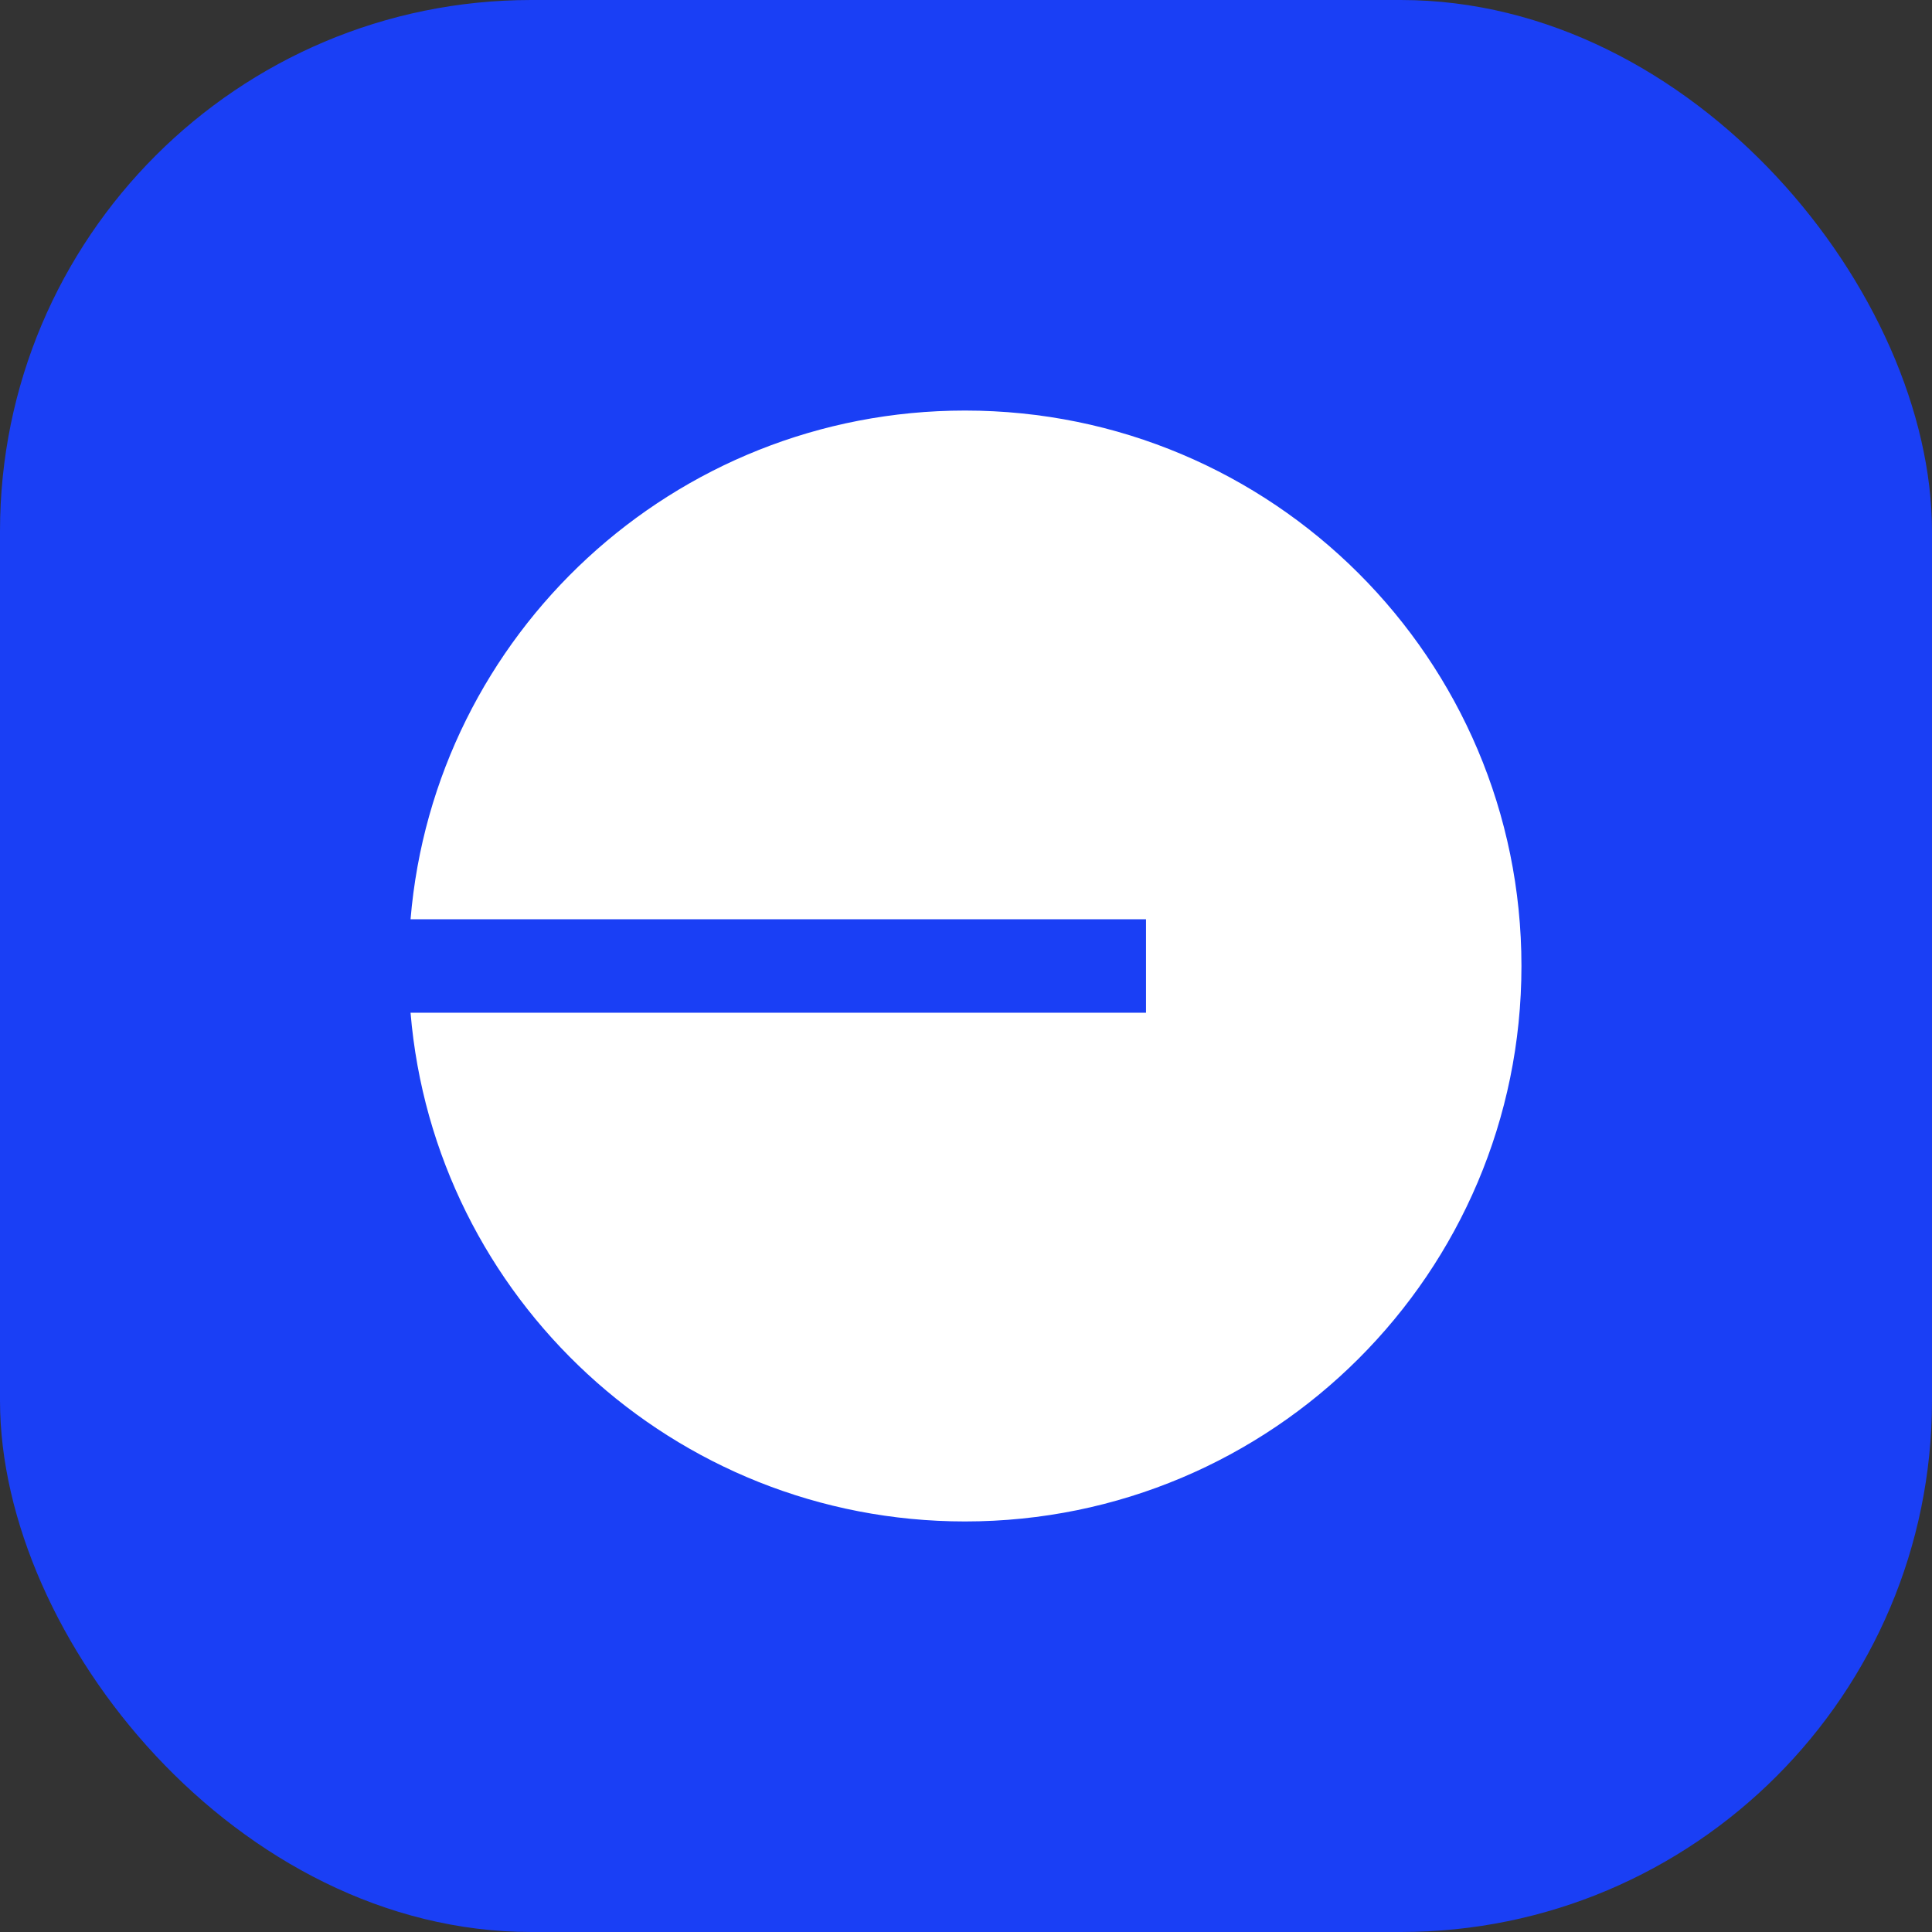
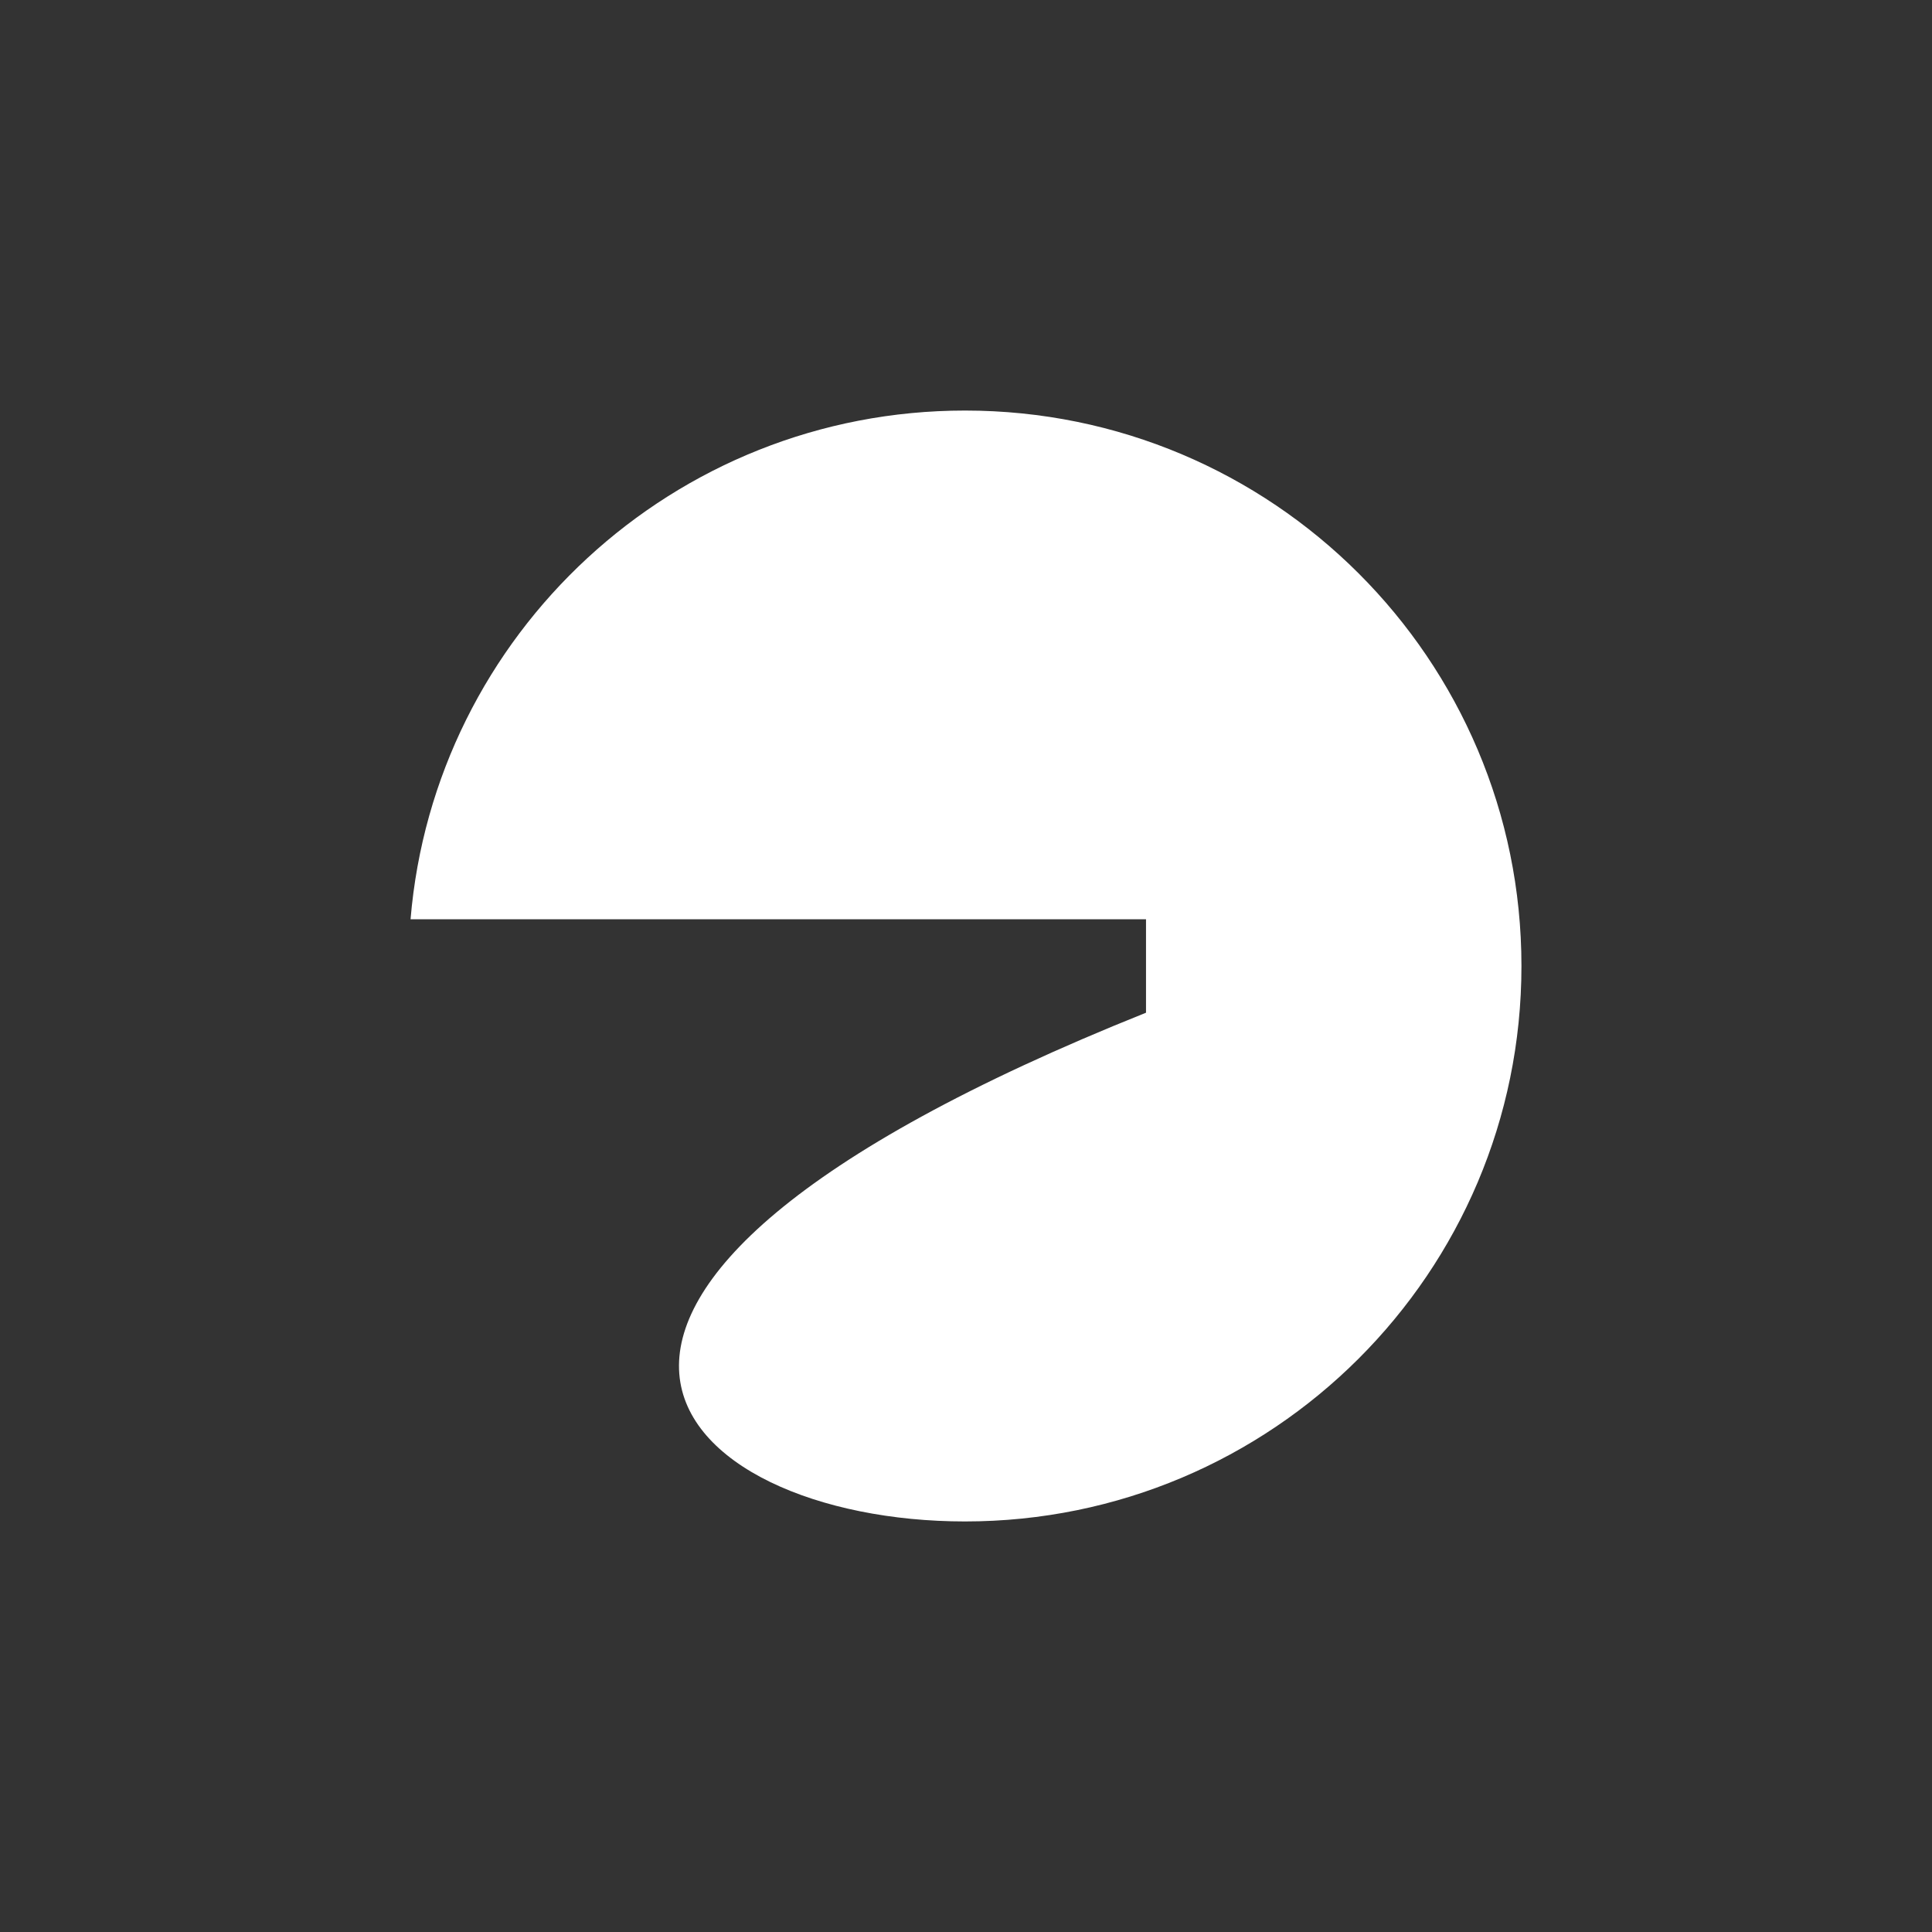
<svg xmlns="http://www.w3.org/2000/svg" width="80" height="80" viewBox="0 0 80 80" fill="none">
  <rect x="0" y="0" width="80" height="80" fill="#333333" stroke="none" />
  <g clip-path="url(#clip0_22_256)">
-     <rect width="80" height="80" rx="22" fill="#1A3FF5" />
-     <path d="M39.959 63C52.685 63 63 52.703 63 40C63 27.297 52.685 17 39.959 17C27.887 17 17.984 26.27 17 38.066H47.454V41.934H17C17.984 53.73 27.887 63 39.959 63Z" fill="white" />
+     <path d="M39.959 63C52.685 63 63 52.703 63 40C63 27.297 52.685 17 39.959 17C27.887 17 17.984 26.27 17 38.066H47.454V41.934C17.984 53.73 27.887 63 39.959 63Z" fill="white" />
  </g>
  <defs>
    <clipPath id="clip0_22_256">
      <rect width="80" height="80" rx="22" fill="white" />
    </clipPath>
  </defs>
</svg>